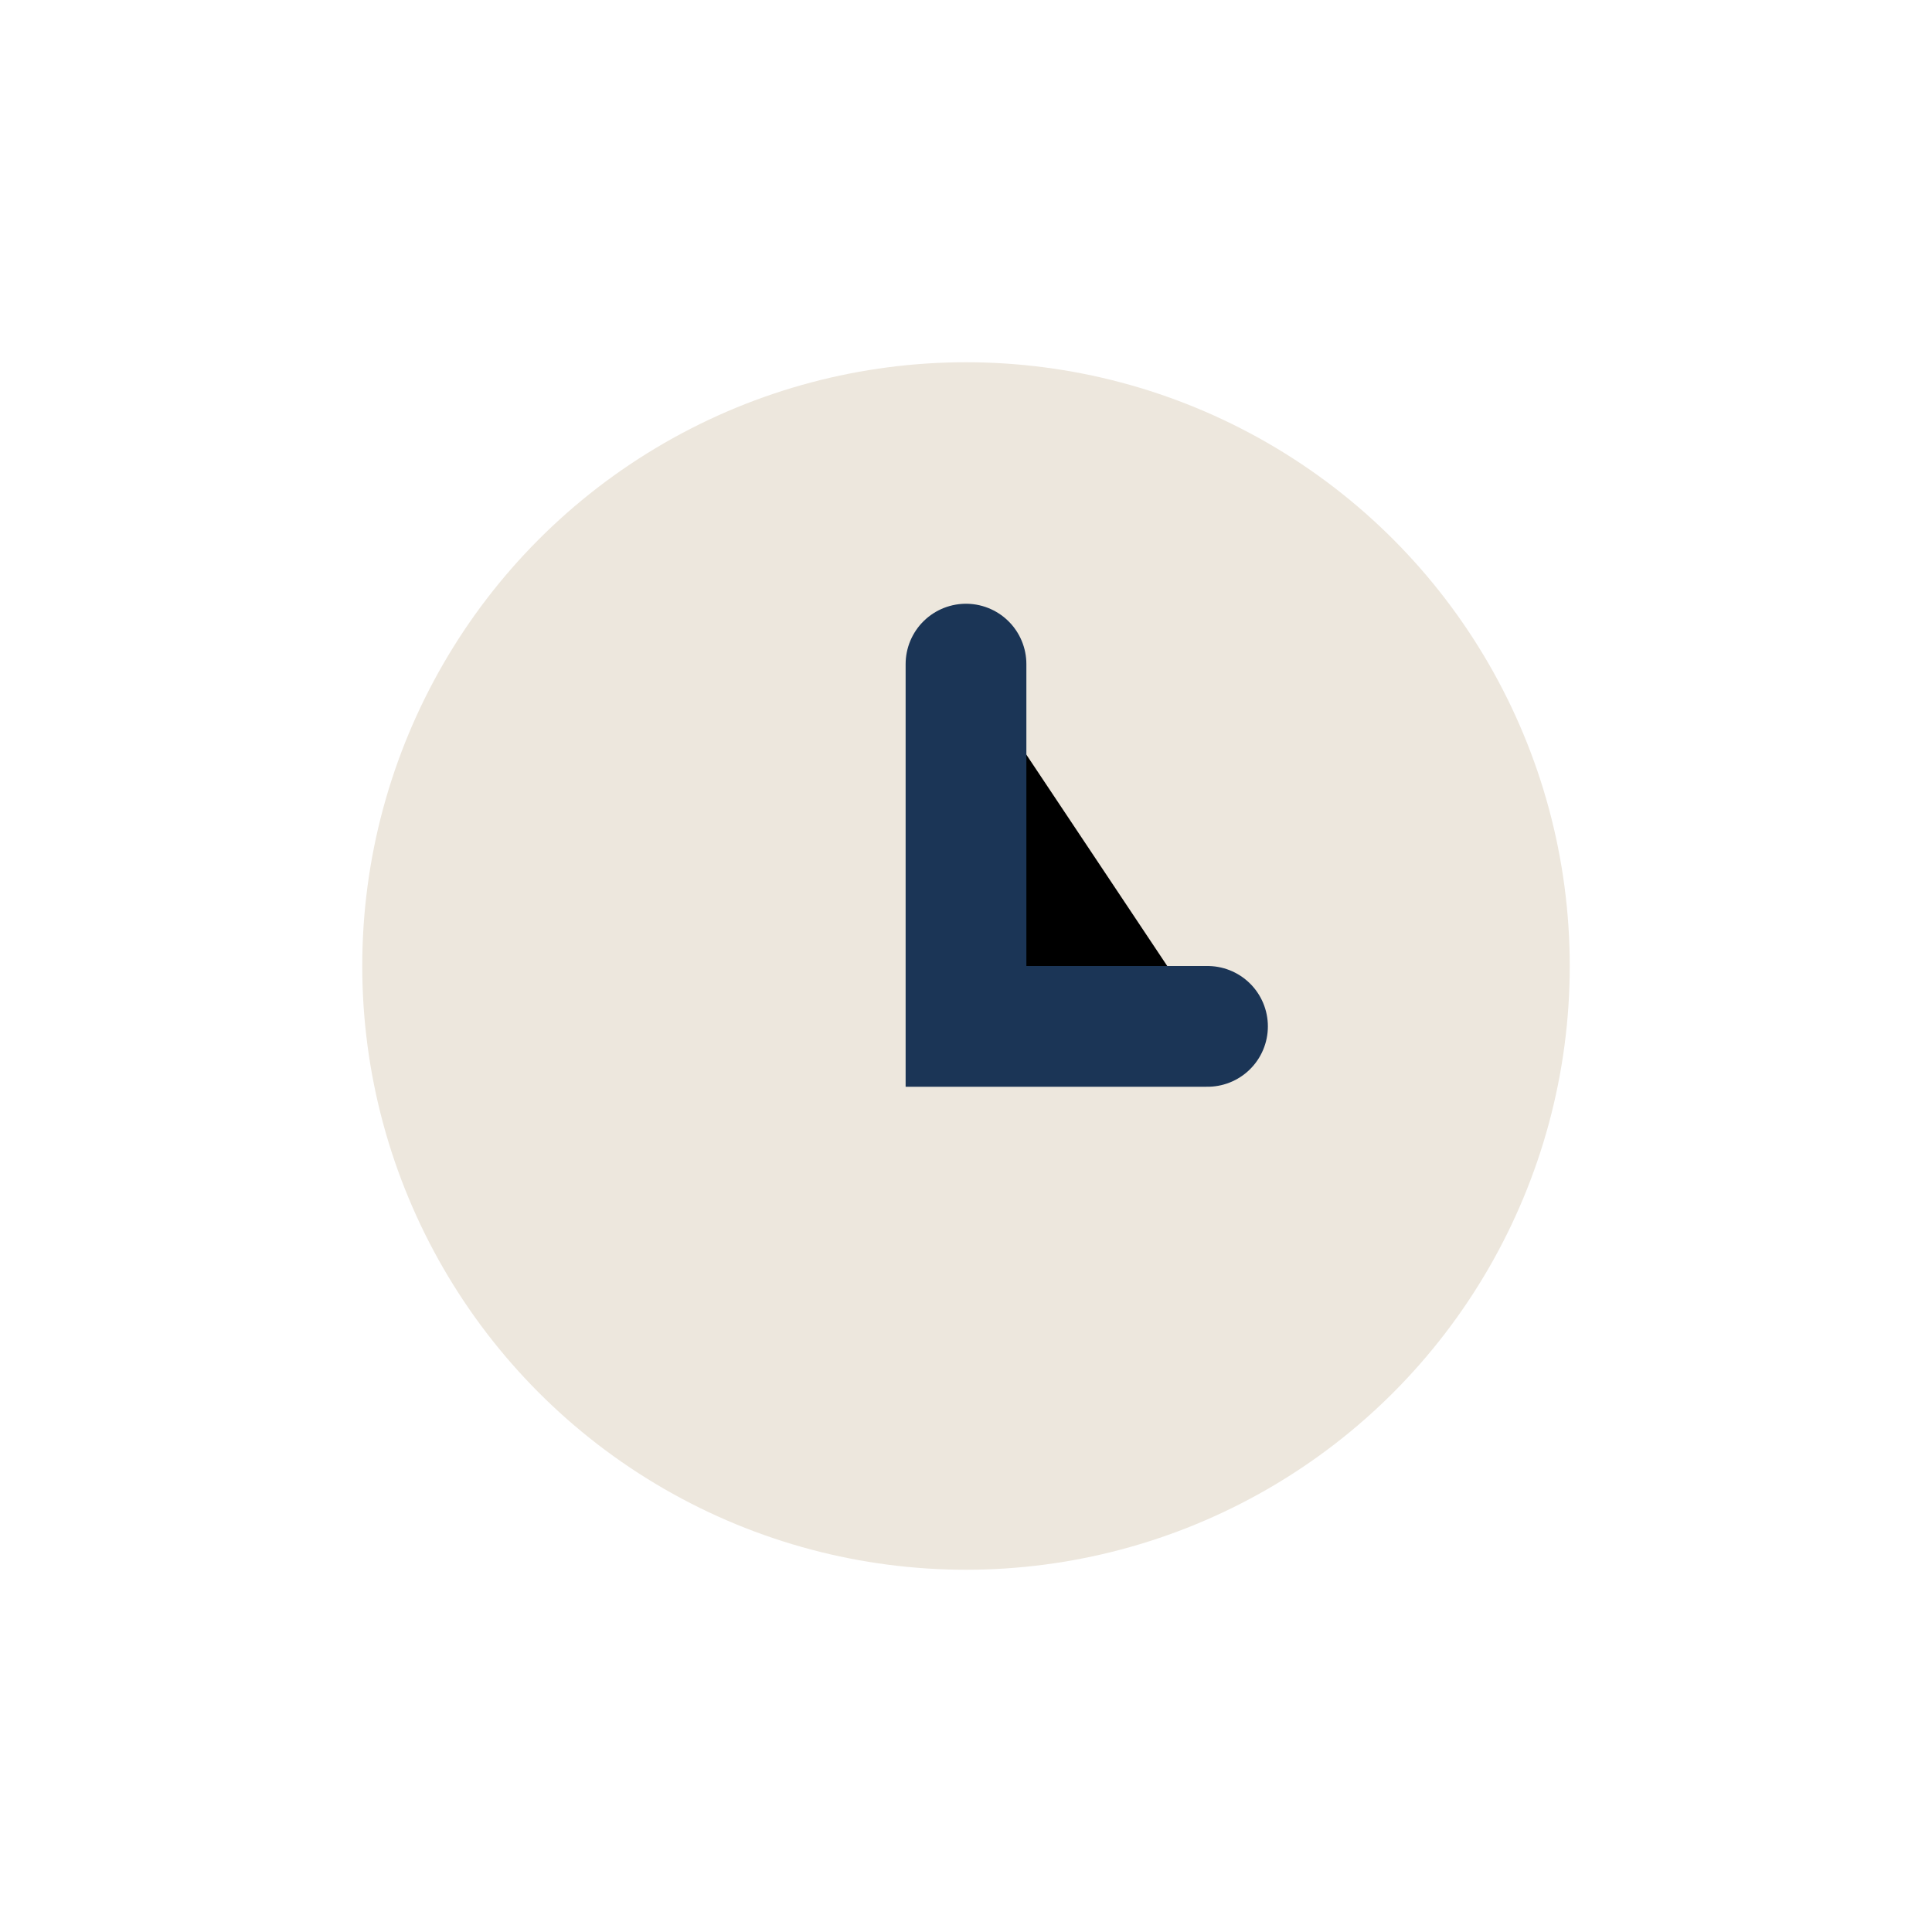
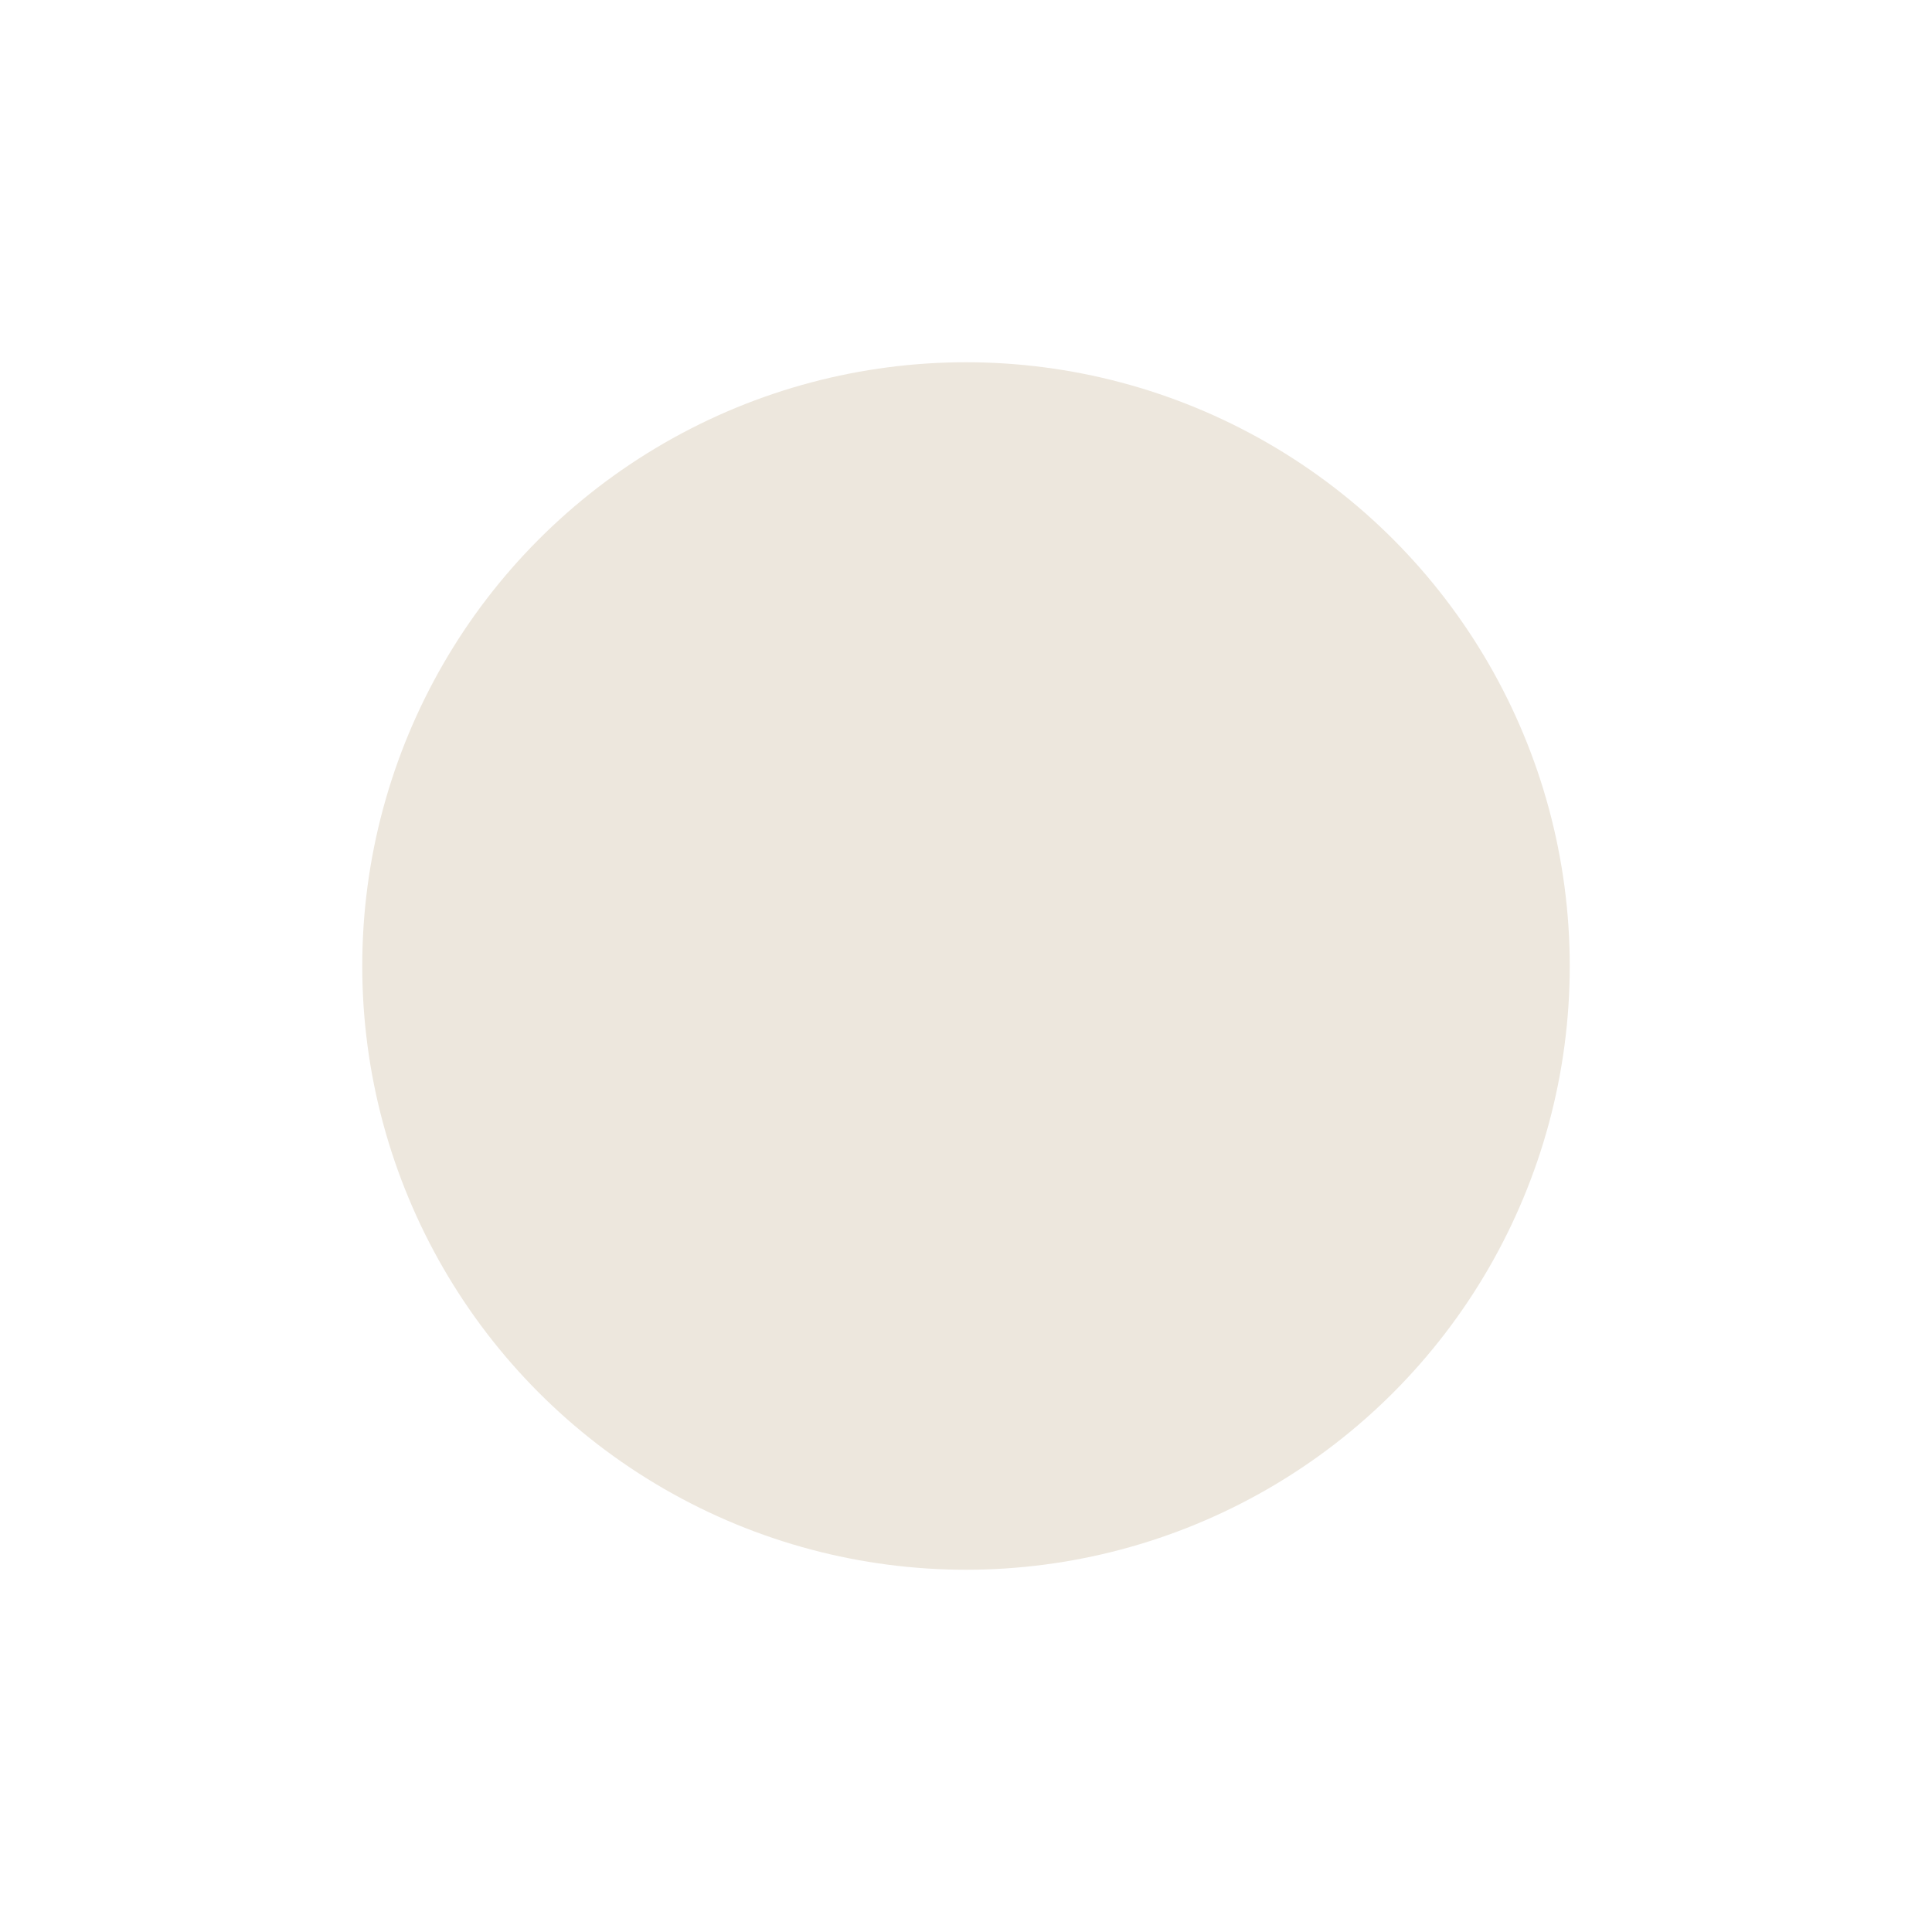
<svg xmlns="http://www.w3.org/2000/svg" width="32" height="32" viewBox="0 0 32 32">
  <circle cx="16" cy="16" r="10" fill="#EDE7DD" />
-   <path d="M16 11v6h4" stroke="#1B3556" stroke-width="2" stroke-linecap="round" />
</svg>